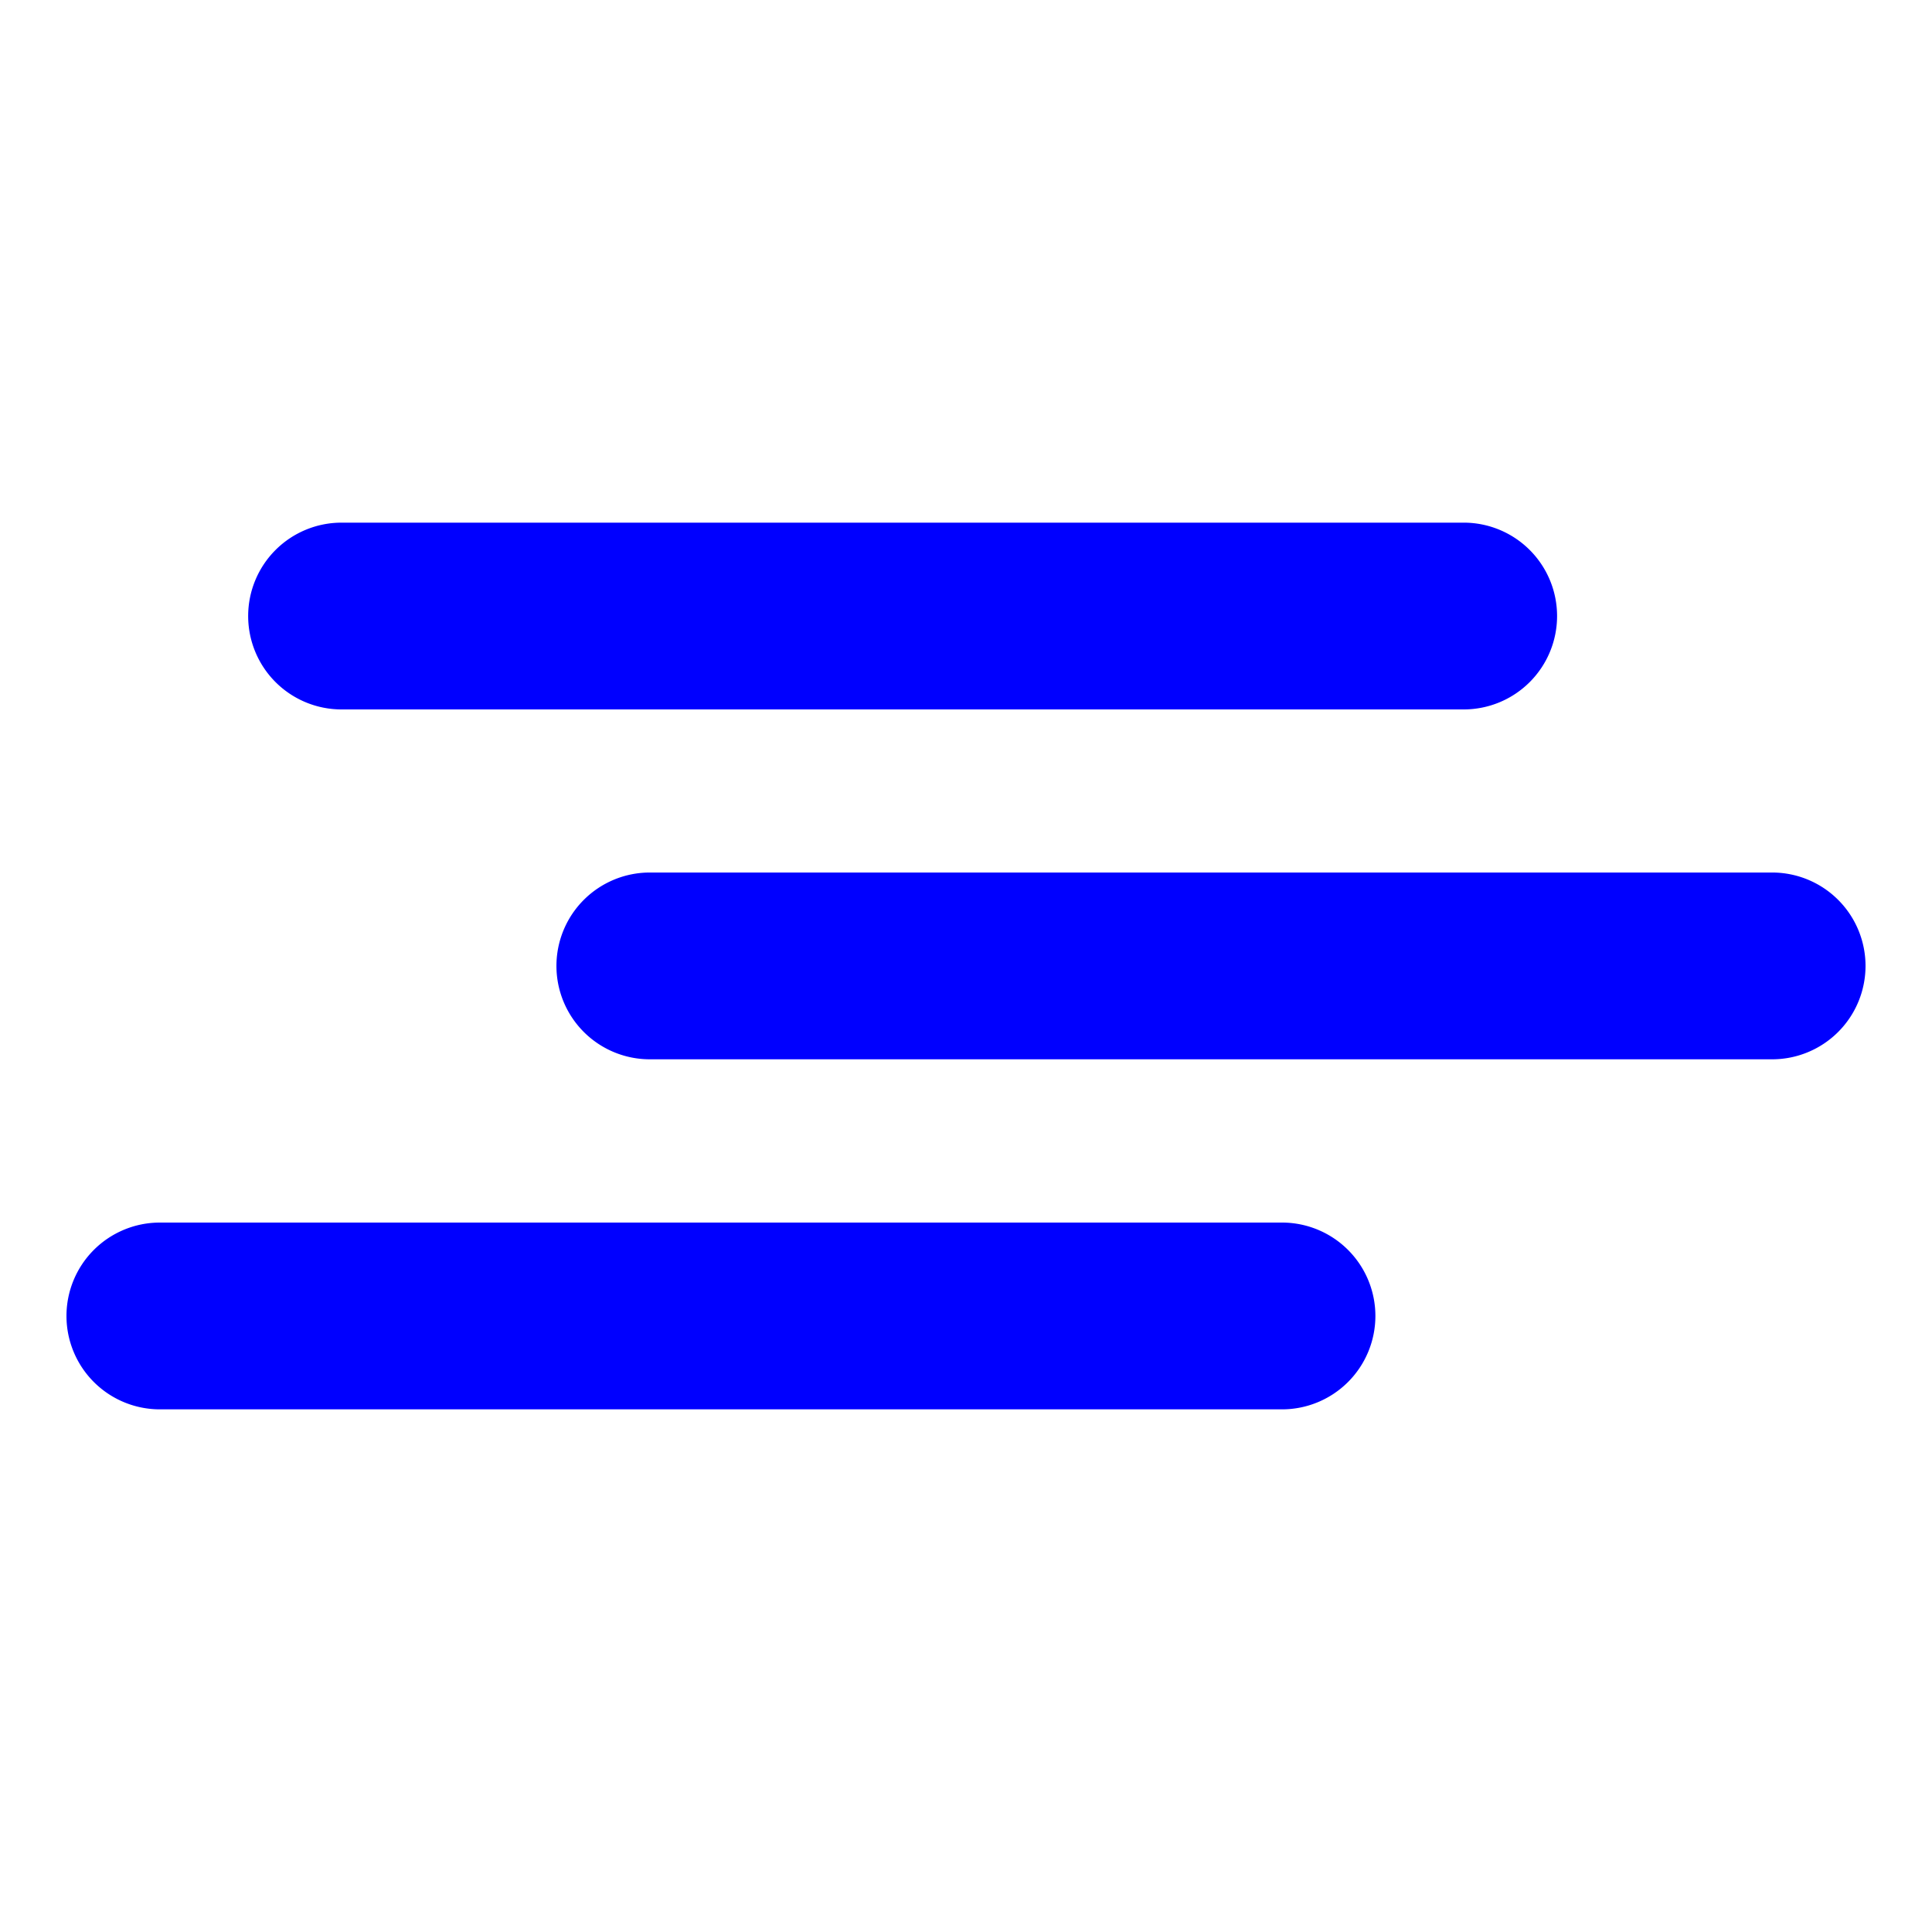
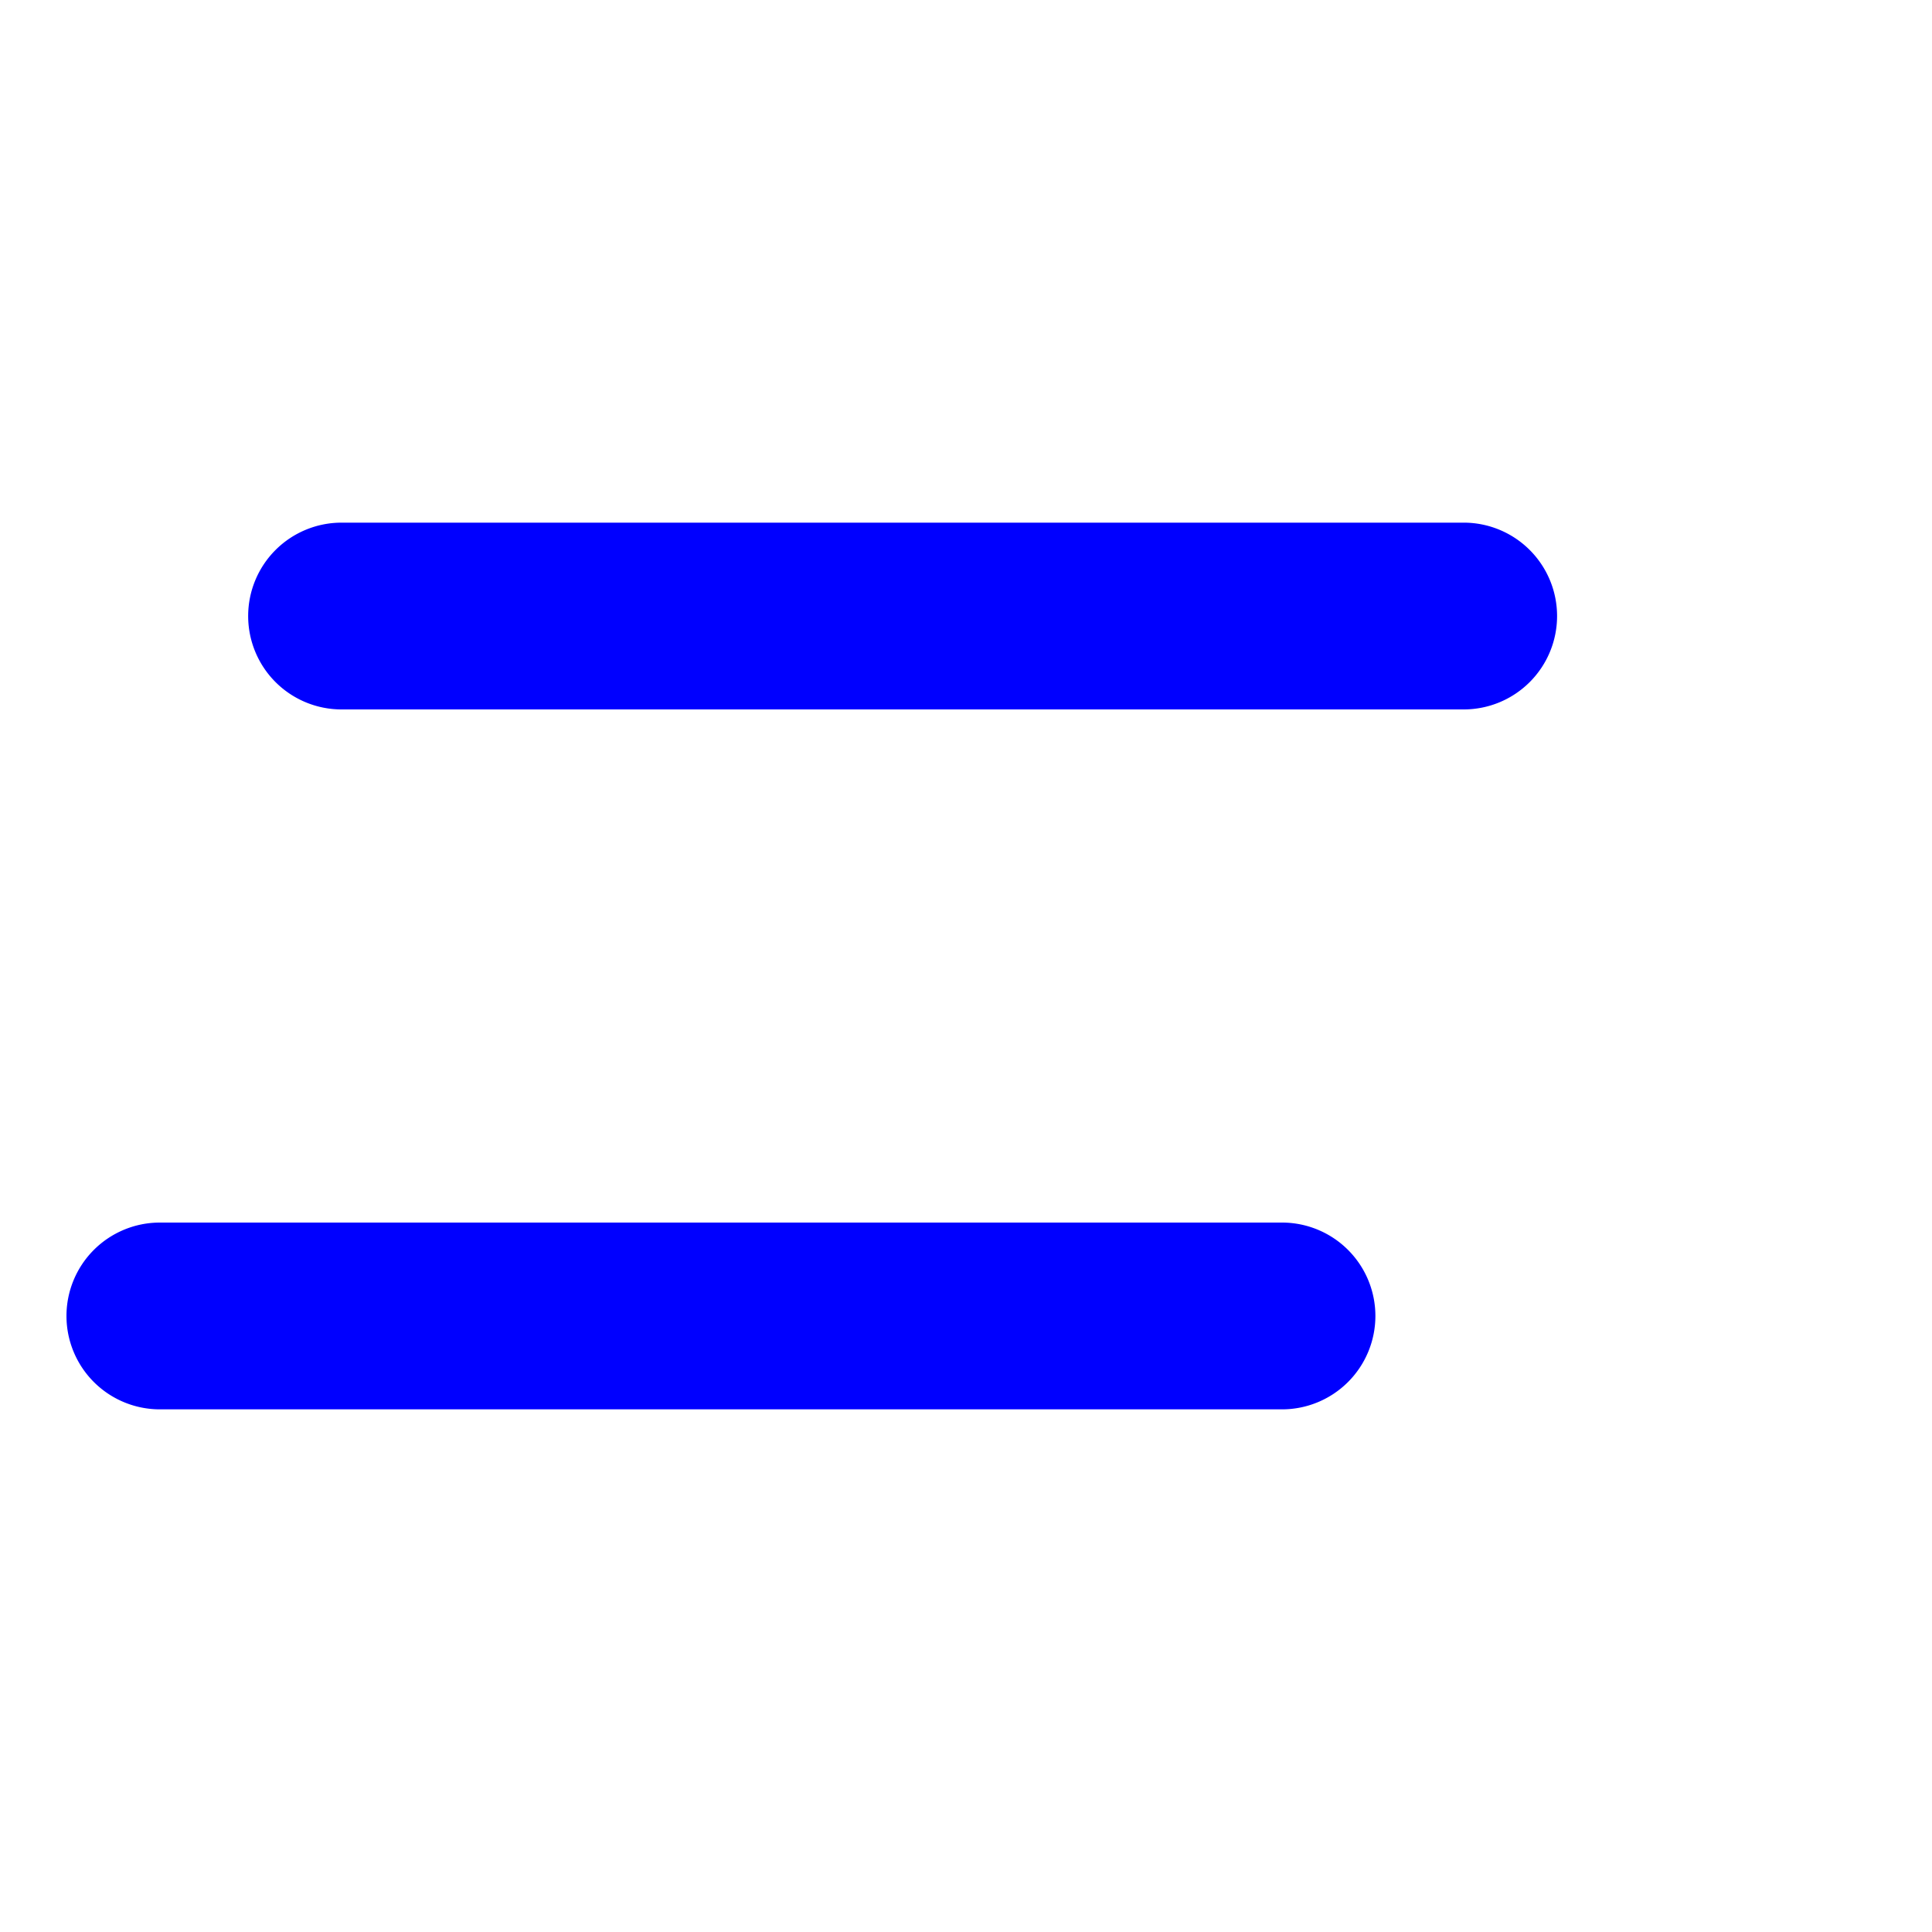
<svg xmlns="http://www.w3.org/2000/svg" viewBox="0 0 227.56 227.56">
  <defs>
    <style>.cls-1{fill:blue;}.cls-2{fill:none;}</style>
  </defs>
  <g id="Calque_2" data-name="Calque 2">
    <g id="Calque_1-2" data-name="Calque 1">
      <path class="cls-1" d="M151,166H18.83a11,11,0,0,1-11-11h0a11,11,0,0,1,11-11H151a11,11,0,0,1,11,11h0A11,11,0,0,1,151,166Z" />
-       <path class="cls-1" d="M208.73,124.77H76.54a11,11,0,0,1-11-11h0a11,11,0,0,1,11-11H208.73a11,11,0,0,1,11,11h0a11,11,0,0,1-11,11Z" />
      <path class="cls-1" d="M172.4,83.56H40.23a11,11,0,0,1-11-11h0a11,11,0,0,1,11-11H172.4a11,11,0,0,1,11,11h0A11,11,0,0,1,172.4,83.56Z" />
      <rect class="cls-2" width="227.56" height="227.56" />
    </g>
  </g>
</svg>